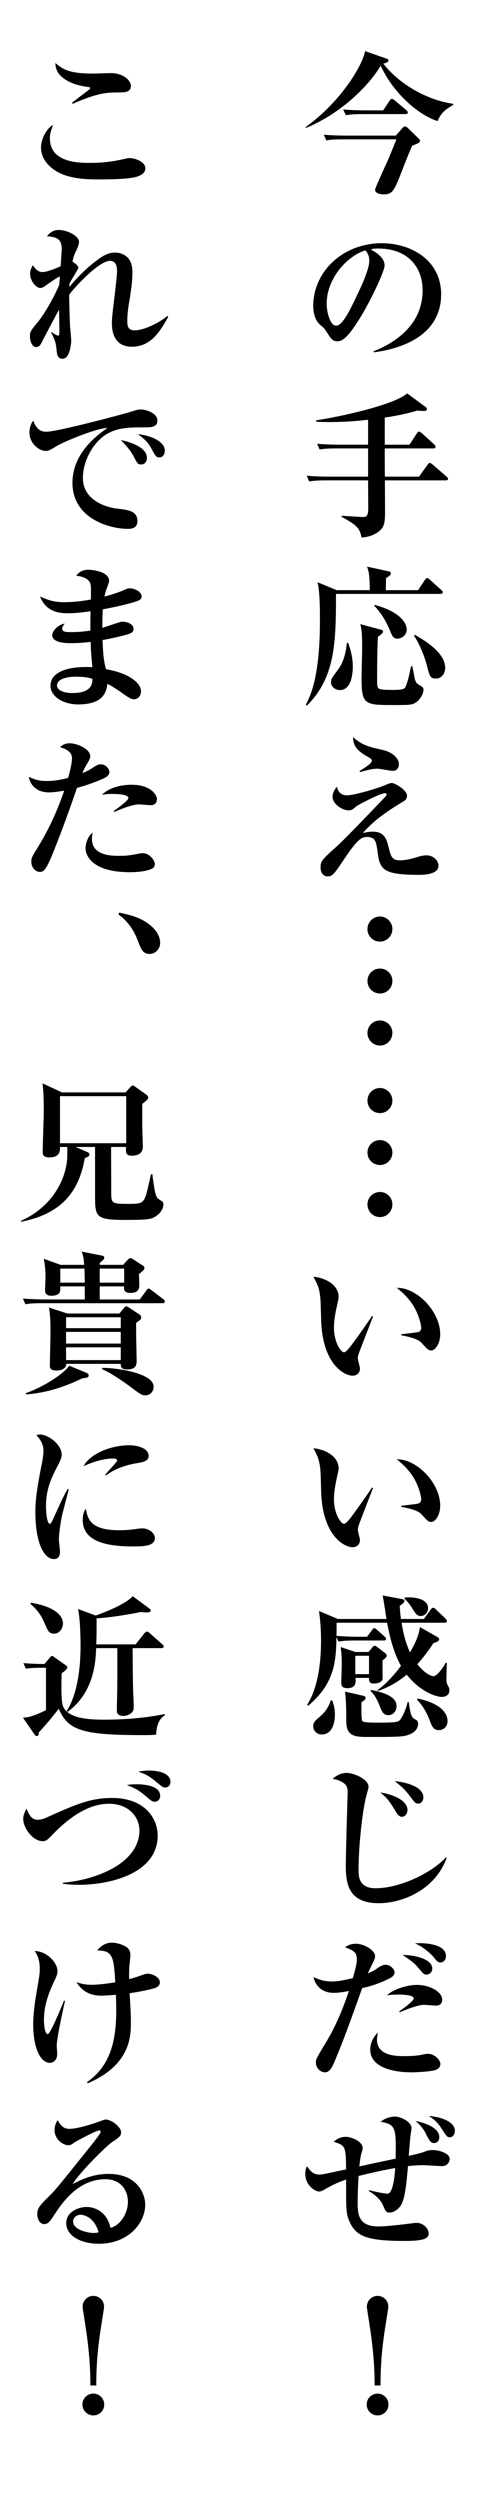
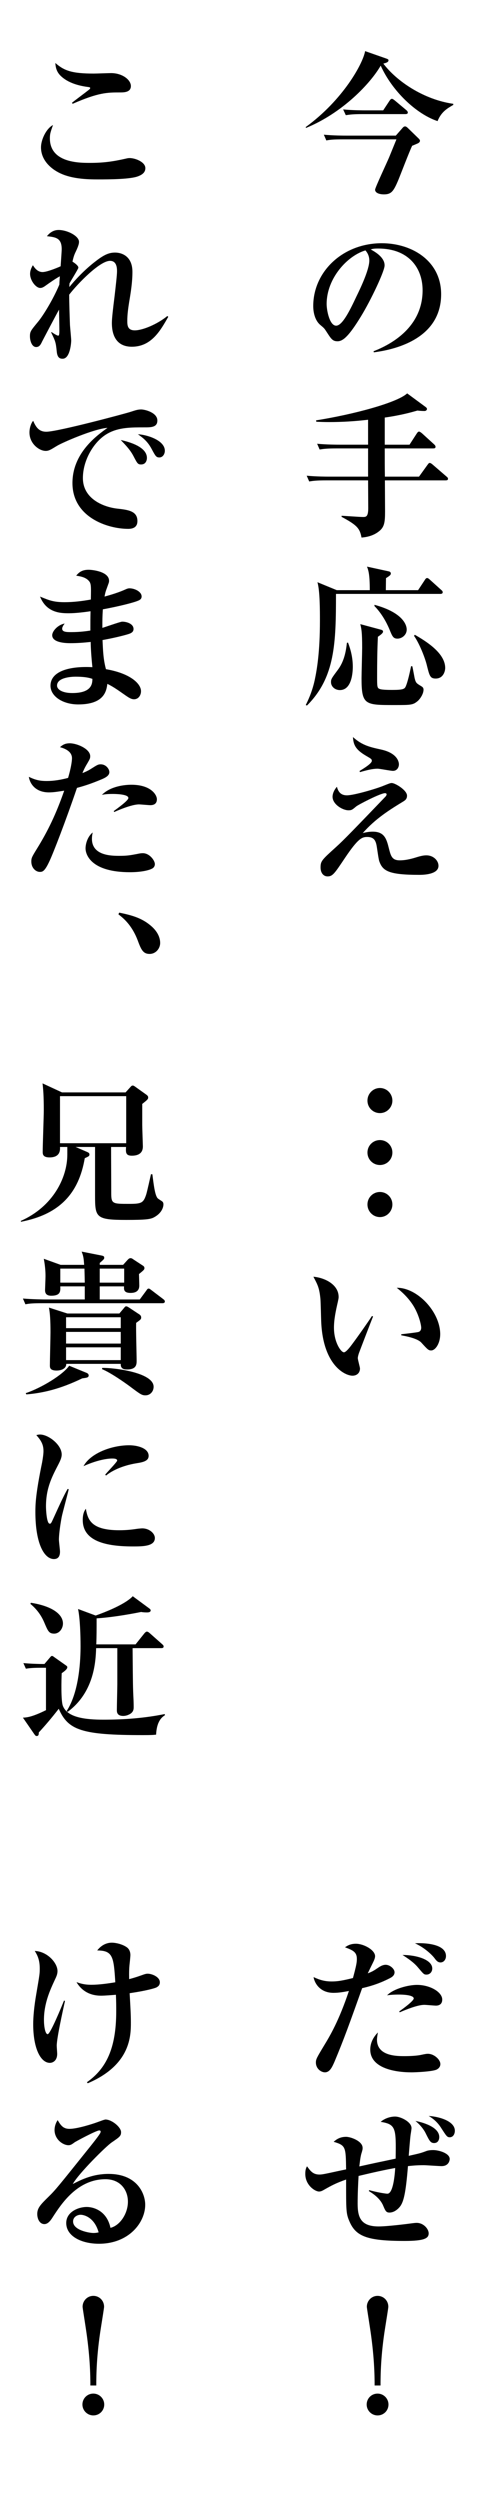
<svg xmlns="http://www.w3.org/2000/svg" version="1.1" id="レイヤー_1" x="0px" y="0px" width="84.207px" height="432.875px" viewBox="0 0 84.207 432.875" enable-background="new 0 0 84.207 432.875" xml:space="preserve">
  <g>
    <g>
      <path d="M75.814,20.973c-3.725-1.242-7.882-5.237-9.853-9.609c-1.728,3.023-6.56,8.179-12.956,10.797l-0.027-0.162    c6.479-4.724,9.906-10.986,10.284-13.146l3.698,1.295c0.216,0.081,0.351,0.135,0.351,0.297c0,0.351-0.485,0.459-0.891,0.567    c2.294,3.05,6.991,6.235,12.12,6.964v0.189C77.514,18.759,76.461,19.353,75.814,20.973z M72.44,24.806    c-0.054,0.027-0.864,0.378-1.025,0.432c-0.459,0.918-2.052,5.102-2.402,5.938c-0.811,1.917-1.188,2.483-2.483,2.483    c-0.892,0-1.539-0.297-1.539-0.81c0-0.351,2.078-4.751,2.456-5.668l1.242-3.05h-9.231c-1.646,0-2.24,0.054-2.915,0.189    l-0.433-0.999c1.62,0.162,3.536,0.162,3.833,0.162h8.638l1.134-1.295c0.216-0.27,0.351-0.297,0.486-0.297    c0.135,0,0.297,0.108,0.459,0.27l1.916,1.863c0.081,0.081,0.189,0.216,0.189,0.351C72.764,24.59,72.575,24.725,72.44,24.806z     M70.226,19.758h-7.396c-1.646,0-2.24,0.081-2.915,0.189l-0.459-0.999c1.646,0.162,3.562,0.162,3.859,0.162h3.077l1.107-1.673    c0.135-0.189,0.242-0.324,0.404-0.324c0.135,0,0.271,0.108,0.486,0.27l1.997,1.674c0.162,0.135,0.271,0.27,0.271,0.432    C70.659,19.731,70.416,19.758,70.226,19.758z" />
      <path d="M64.774,61.011l-0.054-0.189c3.968-1.539,8.502-4.724,8.502-10.554c0-3.914-2.456-7.234-7.692-7.234    c-0.756,0-0.972,0.054-1.296,0.162c2.402,1.269,2.402,2.429,2.402,2.78c0,0.972-2.349,5.965-4.103,8.827    c-2.079,3.401-3.104,4.292-4.049,4.292c-0.864,0-1.107-0.405-1.943-1.701c-0.352-0.54-0.378-0.567-1.053-1.134    c-0.837-0.702-1.215-1.998-1.215-3.266c0-5.965,5.128-10.878,11.877-10.878c5.209,0,10.284,3.05,10.284,8.827    C76.435,59.364,66.933,60.714,64.774,61.011z M63.316,43.358c-3.104,0.917-6.721,4.805-6.721,9.285    c0,1.107,0.513,3.752,1.646,3.752c1.106,0,2.43-2.753,3.536-5.102c0.647-1.322,2.213-4.588,2.213-6.181    C63.991,44.194,63.532,43.601,63.316,43.358z" />
      <path d="M77.217,83.18H66.69c0,1.242,0.027,4.319,0.027,5.372c0,1.863-0.108,2.699-1.025,3.428    c-1.161,0.945-2.538,1.053-3.051,1.106c-0.297-1.565-0.729-2.132-3.455-3.59v-0.189c0.594,0.027,3.186,0.216,3.726,0.216    c0.513,0,0.891-0.054,0.891-1.539c0-0.756-0.027-4.103-0.027-4.805h-7.288c-1.646,0-2.24,0.081-2.915,0.189L53.14,82.37    c1.646,0.162,3.536,0.162,3.833,0.162h6.802v-4.886h-5.479c-1.646,0-2.24,0.081-2.915,0.189l-0.432-0.999    c1.619,0.162,3.536,0.162,3.833,0.162h4.993V72.68c-2.268,0.27-4.508,0.405-6.748,0.405c-0.891,0-1.403-0.027-2.213-0.054    l-0.055-0.243c6.479-1.026,14.036-3.05,15.791-4.67l3.186,2.349c0.107,0.081,0.242,0.189,0.242,0.351    c0,0.162-0.161,0.351-0.404,0.351c-0.108,0-0.648,0-1.242-0.081c-1.025,0.297-2.834,0.81-5.668,1.215v4.697h4.292l1.241-1.917    c0.135-0.216,0.271-0.351,0.405-0.351c0.162,0,0.404,0.216,0.513,0.297l2.105,1.917c0.135,0.135,0.243,0.243,0.243,0.432    c0,0.243-0.216,0.27-0.405,0.27h-8.395c0,2.619,0,2.889,0.026,4.886h5.912l1.457-2.024c0.162-0.216,0.243-0.351,0.405-0.351    c0.107,0,0.297,0.108,0.513,0.297l2.375,2.051c0.136,0.108,0.271,0.216,0.271,0.405C77.623,83.153,77.407,83.18,77.217,83.18z" />
      <path d="M76.299,102.839H58.214c0,8.502-0.135,14.441-5.021,19.327l-0.216-0.081c0.297-0.621,1.053-2.079,1.539-4.265    c0.404-1.89,0.917-4.886,0.917-10.393c0-1.673,0-5.155-0.432-6.613l3.347,1.377h5.723c0-2.753-0.242-3.455-0.485-4.076l3.725,0.81    c0.162,0.027,0.405,0.108,0.405,0.378s-0.216,0.405-0.837,0.81c0,0.27-0.027,1.754-0.027,2.079h5.588l1.16-1.755    c0.081-0.135,0.217-0.351,0.405-0.351c0.135,0,0.351,0.162,0.486,0.297l1.943,1.754c0.162,0.135,0.27,0.243,0.27,0.405    C76.705,102.812,76.461,102.839,76.299,102.839z M58.889,119.493c-0.837,0-1.538-0.594-1.538-1.376    c0-0.54,0.107-0.675,1.188-2.133c1.053-1.403,1.403-3.104,1.565-4.669l0.189-0.054c0.216,0.567,0.836,2.16,0.836,4.184    C61.129,116.389,60.968,119.493,58.889,119.493z M72.413,121.355c-0.863,0.729-1.16,0.729-4.075,0.729    c-5.103,0-5.696,0-5.696-4.643c0-0.837,0.108-4.508,0.108-5.264c0-2.78-0.135-3.347-0.324-4.103l3.617,0.972    c0.162,0.054,0.324,0.108,0.324,0.324c0,0.27-0.459,0.594-0.891,0.891c-0.108,2.24-0.136,4.616-0.136,6.856    c0,1.782,0,2.024,0.459,2.187c0.405,0.162,1.701,0.162,2.24,0.162c1.836,0,2.052-0.189,2.241-0.567    c0.378-0.81,0.782-2.727,0.944-3.536h0.216c0.081,0.324,0.352,1.809,0.405,2.079c0.216,0.836,0.297,0.864,1.188,1.403    c0.216,0.135,0.351,0.297,0.351,0.567C73.384,120.168,72.791,121.005,72.413,121.355z M68.876,110.585    c-0.729,0-0.891-0.351-1.403-1.62c-0.188-0.432-0.999-2.402-2.591-4.022v-0.216c4.858,1.323,5.587,3.428,5.587,4.292    C70.469,109.965,69.606,110.585,68.876,110.585z M75.49,117.496c-0.972,0-1.079-0.486-1.538-2.321    c-0.271-1.134-1.215-3.644-2.214-5.075l0.135-0.189c1.701,0.999,5.264,3.077,5.264,5.75    C77.136,116.227,76.813,117.496,75.49,117.496z" />
      <path d="M72.628,151.487c-5.29,0-6.316-0.675-6.91-2.349c-0.161-0.458-0.404-2.537-0.513-2.942    c-0.188-0.756-0.513-1.269-1.593-1.269c-0.891,0-1.565,0.243-3.833,3.617c-1.808,2.699-2.132,3.212-3.022,3.212    c-0.702,0-1.215-0.594-1.215-1.539c0-1.107,0.188-1.296,2.699-3.563c1.322-1.188,3.239-3.186,8.529-8.692    c0.055-0.054,0.216-0.243,0.216-0.405c0-0.135-0.107-0.216-0.27-0.216c-0.81,0-4.67,2.024-4.993,2.294    c-0.702,0.594-0.811,0.675-1.35,0.675c-0.999,0-2.754-1.026-2.754-2.349c0-0.108,0-0.864,0.756-1.728    c0.189,0.702,0.54,1.485,1.728,1.485c1.242,0,5.155-1.161,6.316-1.647c1.08-0.432,1.215-0.486,1.458-0.486    c0.594,0,2.645,1.242,2.645,2.187c0,0.594-0.323,0.81-0.675,1.026c-2.348,1.431-4.777,2.942-6.991,5.453    c0.459-0.108,0.999-0.243,1.728-0.243c2.052,0,2.402,1.296,2.808,2.942c0.324,1.242,0.513,2.024,1.862,2.024    c1.161,0,2.24-0.324,3.023-0.567c0.891-0.27,1.269-0.297,1.619-0.297c1.215,0,2.079,0.917,2.079,1.809    C75.976,151.487,73.142,151.487,72.628,151.487z M68.094,133.482c-0.433,0-2.295-0.378-2.673-0.378    c-0.863,0-1.809,0.243-3.05,0.594l-0.081-0.189c0.702-0.432,2.133-1.296,2.133-1.755c0-0.297-0.081-0.351-0.918-0.836    c-1.971-1.134-2.268-1.998-2.349-3.293c1.593,1.458,3.023,1.755,4.858,2.16c3.104,0.675,3.104,2.429,3.104,2.564    C69.12,132.862,68.795,133.482,68.094,133.482z" />
-       <path d="M63.668,160.883c0-1.215,0.972-2.187,2.159-2.187c1.215,0,2.16,0.999,2.16,2.187c0,1.161-0.945,2.159-2.16,2.159    C64.64,163.042,63.668,162.098,63.668,160.883z M63.668,169.872c0-1.215,0.972-2.16,2.159-2.16c1.215,0,2.16,0.972,2.16,2.16    c0,1.188-0.945,2.159-2.16,2.159C64.64,172.031,63.668,171.086,63.668,169.872z M63.668,178.86c0-1.214,0.972-2.159,2.159-2.159    c1.215,0,2.16,0.972,2.16,2.159c0,1.188-0.945,2.187-2.16,2.187C64.64,181.047,63.668,180.074,63.668,178.86z" />
      <path d="M63.668,190.583c0-1.215,0.972-2.187,2.159-2.187c1.215,0,2.16,0.999,2.16,2.187c0,1.161-0.945,2.159-2.16,2.159    C64.64,192.742,63.668,191.798,63.668,190.583z M63.668,199.572c0-1.215,0.972-2.16,2.159-2.16c1.215,0,2.16,0.972,2.16,2.16    c0,1.188-0.945,2.158-2.16,2.158C64.64,201.73,63.668,200.786,63.668,199.572z M63.668,208.561c0-1.215,0.972-2.16,2.159-2.16    c1.215,0,2.16,0.973,2.16,2.16s-0.945,2.186-2.16,2.186C64.64,210.746,63.668,209.775,63.668,208.561z" />
      <path d="M62.156,234.406c-0.108,0.377-0.162,0.594-0.162,0.756c0,0.297,0.378,1.565,0.378,1.809c0,0.756-0.54,1.241-1.296,1.241    c-1.322,0-5.129-1.835-5.426-9.421c-0.026-0.62-0.081-3.347-0.135-3.914c-0.188-1.889-0.485-2.429-1.215-3.805    c1.917,0.161,4.373,1.322,4.373,3.508c0,0.297-0.081,0.541-0.135,0.838c-0.378,1.646-0.675,3.076-0.675,4.48    c0,2.537,1.215,4.265,1.728,4.265c0.351,0,1.025-0.864,1.403-1.376c0.918-1.215,2.942-4.104,3.455-4.914l0.189,0.082    C64.423,228.468,62.182,234.298,62.156,234.406z M74.708,233.84c-0.459,0-0.594-0.136-1.701-1.35    c-0.701-0.783-2.888-1.162-3.481-1.27v-0.189c0.216-0.026,2.726-0.297,3.022-0.404c0.162-0.054,0.433-0.242,0.433-0.729    c0-0.459-0.378-2.16-1.296-3.698c-0.918-1.512-2.159-2.591-2.942-3.212c3.536-0.055,7.531,4.156,7.531,8.043    C76.273,232.625,75.436,233.84,74.708,233.84z" />
-       <path d="M62.156,264.106c-0.108,0.378-0.162,0.594-0.162,0.755c0,0.298,0.378,1.566,0.378,1.809c0,0.756-0.54,1.242-1.296,1.242    c-1.322,0-5.129-1.836-5.426-9.42c-0.026-0.621-0.081-3.348-0.135-3.914c-0.188-1.89-0.485-2.43-1.215-3.807    c1.917,0.162,4.373,1.322,4.373,3.51c0,0.297-0.081,0.539-0.135,0.836c-0.378,1.646-0.675,3.078-0.675,4.481    c0,2.537,1.215,4.265,1.728,4.265c0.351,0,1.025-0.863,1.403-1.377c0.918-1.215,2.942-4.103,3.455-4.912l0.189,0.08    C64.423,258.168,62.182,263.998,62.156,264.106z M74.708,263.539c-0.459,0-0.594-0.135-1.701-1.35    c-0.701-0.783-2.888-1.16-3.481-1.269v-0.188c0.216-0.027,2.726-0.297,3.022-0.405c0.162-0.054,0.433-0.243,0.433-0.729    c0-0.459-0.378-2.159-1.296-3.698c-0.918-1.512-2.159-2.592-2.942-3.212c3.536-0.054,7.531,4.157,7.531,8.044    C76.273,262.324,75.436,263.539,74.708,263.539z" />
-       <path d="M76.542,293.833c-0.782,0-3.562-0.702-6.073-3.86c-1.943,1.646-3.833,2.43-4.967,2.834l-0.107-0.135    c1.7-1.241,3.131-2.941,4.075-4.211c-1.322-2.402-1.97-5.182-2.402-7.477h-8.745c0,0.297,0,1.646-0.027,2.268    c1.62,0.162,3.59,0.162,3.752,0.162h1.539l0.863-1.135c0.055-0.08,0.216-0.35,0.378-0.35c0.189,0,0.405,0.188,0.513,0.297    l1.269,1.133c0.162,0.162,0.271,0.243,0.271,0.432c0,0.244-0.216,0.271-0.405,0.271h-4.912c-1.646,0-2.24,0.081-2.915,0.188    l-0.352-0.782c-0.081,4.022-0.216,7.989-4.912,11.903l-0.162-0.188c2.078-3.293,2.402-8.044,2.402-11.147    c0-1.674-0.108-3.375-0.352-5.075l3.267,1.376h8.422c-0.108-0.647-0.513-3.508-0.675-4.075l3.32,0.62    c0.297,0.055,0.458,0.082,0.458,0.324c0,0.324-0.458,0.648-0.81,0.837c0.055,0.944,0.108,1.512,0.216,2.294h3.969l1.188-1.619    c0.081-0.107,0.216-0.324,0.404-0.324c0.189,0,0.378,0.162,0.486,0.271l1.646,1.593c0.188,0.188,0.27,0.27,0.27,0.432    c0,0.242-0.216,0.297-0.404,0.297h-7.45c0.351,2.295,0.944,4.049,1.458,5.129c1.376-2.349,1.538-3.375,1.728-4.373l2.888,1.646    c0.243,0.135,0.432,0.243,0.432,0.459c0,0.297-0.378,0.486-0.998,0.675c-0.891,1.35-1.674,2.429-2.78,3.644    c1.214,1.566,2.402,2.078,2.78,2.078c0.756,0,1.943-1.943,2.132-2.32l0.216,0.027c-0.054,0.62-0.081,2.158-0.081,2.563    c0,0.378-0.026,0.837,0.162,1.188c0.297,0.566,0.352,0.646,0.352,0.971C77.866,293.348,77.407,293.833,76.542,293.833z     M55.731,300.338c-0.81,0-1.457-0.621-1.457-1.43c0-0.676,0.27-0.892,1.106-1.62c0.972-0.837,1.539-1.674,1.943-2.861h0.243    c0.188,0.513,0.459,1.269,0.459,2.483C58.026,297.531,57.917,300.338,55.731,300.338z M66.286,287.49    c-0.027,0.512,0.026,3.131,0,3.266c-0.108,0.459-0.675,0.756-1.512,0.756c-0.647,0-0.864-0.217-0.837-0.972h-2.349    c0.081,0.675,0.162,1.781-1.403,1.781c-1.053,0-1.053-0.594-1.053-0.999c0-0.485,0.081-2.645,0.081-3.076    c0-1.323-0.027-1.782-0.189-3.051l2.564,0.863h2.268l0.621-0.756c0.135-0.162,0.243-0.323,0.459-0.323    c0.162,0,0.351,0.161,0.432,0.216l1.322,1.025c0.189,0.135,0.324,0.27,0.324,0.459C67.014,286.923,66.664,287.246,66.286,287.49z     M69.525,300.662c-1.35,0.107-2.673,0.107-5.831,0.107c-2.348,0-3.671-0.188-3.697-2.726c0-1.944-0.027-3.591-0.217-5.129    l2.97,0.675c0.351,0.081,0.594,0.162,0.594,0.432c0,0.271-0.297,0.486-0.702,0.702c-0.026,0.459-0.081,2.97,0.136,3.293    c0.188,0.271,1.862,0.271,2.456,0.271c3.671,0,3.833-0.082,4.237-0.702c0.459-0.675,0.918-1.835,1.161-2.861h0.188    c0.378,2.591,0.514,2.673,1.296,3.104c0.243,0.135,0.324,0.351,0.324,0.647C72.44,299.961,70.712,300.581,69.525,300.662z     M63.937,286.707h-2.375v3.186h2.375V286.707z M67.311,296.991c-0.891,0-1.16-0.647-1.484-1.512    c-0.675-1.7-1.161-2.187-1.62-2.673l0.081-0.188c1.646,0.351,4.427,0.944,4.427,2.835    C68.714,296.154,68.202,296.991,67.311,296.991z M72.899,279.824c-0.297,0-0.648-0.027-1.188-0.891    c-0.621-0.973-0.892-1.404-1.62-2.105l0.027-0.217c2.024-0.135,4.049,0.352,4.049,1.863    C74.167,279.122,73.681,279.824,72.899,279.824z M76.057,299.582c-0.972,0-1.215-0.647-1.646-1.781    c-0.514-1.35-1.188-2.456-2.133-3.482l0.054-0.215c3.023,0.594,5.21,1.996,5.21,3.913    C77.542,299.043,76.786,299.582,76.057,299.582z" />
-       <path d="M65.611,329.553c-5.291,0-5.695-3.455-5.695-6.533c0-1.322,0.107-4.885,0.135-6.396c0.026-0.973,0.188-6.154,0.188-6.236    c0-0.836-0.162-1.35-0.917-1.781c-0.217-0.135-0.864-0.514-1.701-0.566c1.106-1.053,2.268-1.053,2.456-1.053    c1.107,0,3.779,1.025,3.779,2.43c0,0.215-0.054,0.324-0.297,1.215c-0.756,2.617-1.431,9.016-1.431,13.09    c0,1.135,0,3.24,2.942,3.24c4.211,0,9.663-2.619,12.201-5.346l0.135,0.082C75.355,327.312,69.66,329.553,65.611,329.553z     M69.66,314.598c-0.486,0-0.837-0.486-1.08-0.891c-1.079-1.781-1.295-2.16-2.672-3.32c1.565,0.189,4.696,1.16,4.696,3.023    C70.604,314.139,70.064,314.598,69.66,314.598z M72.467,312.303c-0.486,0-0.621-0.188-1.404-1.24    c-0.972-1.322-1.754-1.918-2.672-2.646c1.484,0.109,4.967,0.838,4.967,2.809C73.358,311.629,73.115,312.303,72.467,312.303z" />
      <path d="M67.5,342.564c-2.052,1.053-3.807,1.484-4.751,1.699c-2.159,6.047-3.158,8.854-4.805,12.768    c-0.405,0.918-0.81,1.809-1.646,1.809c-0.648,0-1.565-0.621-1.565-1.699c0-0.568,0.135-0.811,1.403-2.916    c1.053-1.727,2.591-4.318,4.318-9.475c-0.891,0.162-1.673,0.324-2.672,0.324c-2.294,0-3.266-1.619-3.455-2.727    c1.106,0.514,1.971,0.756,3.158,0.756c0.972,0,1.836-0.135,3.671-0.594c0.621-2.295,0.675-2.754,0.675-3.32    c0-1.133-0.621-1.484-2.052-1.998c0.378-0.27,0.918-0.619,1.89-0.619c1.35,0,3.32,1.078,3.32,2.158    c0,0.352-0.216,0.811-0.378,1.135c-0.188,0.377-0.782,1.592-0.891,1.834c0.783-0.297,1.08-0.484,1.755-0.943    c0.432-0.297,0.863-0.541,1.35-0.541c0.729,0,1.538,0.703,1.538,1.297S67.824,342.402,67.5,342.564z M75.544,358.408    c-0.945,0.324-3.563,0.432-4.238,0.432c-3.104,0-7.153-0.809-7.153-3.939c0-0.838,0.271-1.891,1.323-2.971    c-0.081,0.459-0.162,1-0.162,1.242c0,2.861,3.428,2.861,4.777,2.861c0.972,0,2.024-0.055,2.727-0.189    c0.999-0.215,1.106-0.215,1.35-0.215c0.999,0,2.132,0.971,2.132,1.781C76.299,358.031,75.76,358.328,75.544,358.408z     M75.544,347.287c-0.324,0-1.728-0.135-2.025-0.135c-1.133,0-3.157,0.811-4.265,1.297l-0.081-0.162    c0.621-0.434,2.511-1.809,2.511-2.24c0-0.648-2.159-0.676-2.511-0.676c-0.972,0-1.619,0.055-2.105,0.135    c1.08-1.133,3.672-1.809,5.183-1.809c2.268,0,4.373,1.242,4.373,2.537C76.624,347.045,76.083,347.287,75.544,347.287z     M73.897,341.916c-0.458,0-0.513-0.107-1.457-1.215c-0.729-0.891-1.809-1.619-2.699-2.186c2.429,0,5.155,0.809,5.155,2.348    C74.896,341.43,74.492,341.916,73.897,341.916z M76.327,339.811c-0.485,0-0.756-0.352-1.053-0.756    c-0.351-0.459-1.565-1.727-3.374-2.564c1.269-0.08,5.372-0.027,5.372,2.213C77.272,339.324,76.867,339.811,76.327,339.811z" />
      <path d="M76.516,375.078c-0.486,0-2.673-0.162-3.104-0.162c-1.296,0-2.268,0.107-2.727,0.162    c-0.378,4.725-0.756,6.262-1.431,7.072c-0.459,0.539-1.079,0.971-1.781,0.971c-0.566,0-0.702-0.297-1.08-1.188    c-0.566-1.375-1.97-2.213-2.483-2.537l0.055-0.162c1.35,0.379,2.834,0.621,3.158,0.621c1.025,0,1.295-3.428,1.35-4.453    c-1.917,0.352-3.752,0.756-6.344,1.377c-0.081,1.402-0.162,3.131-0.162,4.805c0,2.402,0.567,3.939,3.645,3.939    c1.431,0,4.751-0.404,5.938-0.566c0.188-0.027,0.459-0.053,0.647-0.053c1.215,0,2.078,1.078,2.078,1.809    c0,0.836-0.647,1.322-4.156,1.322c-6.479,0-8.449-0.783-9.556-3.348c-0.621-1.404-0.594-1.943-0.594-7.287    c-1.755,0.619-2.511,1.025-3.887,1.809c-0.243,0.135-0.486,0.27-0.811,0.27c-0.675,0-2.375-1.08-2.375-3.051    c0-0.756,0.135-0.998,0.297-1.322c0.594,0.809,1.025,1.43,2.159,1.43c0.486,0,1.026-0.135,1.701-0.27    c0.485-0.107,2.483-0.539,2.915-0.621c-0.054-3.887-0.054-4.156-2.159-4.777c0.378-0.324,0.998-0.863,2.159-0.863    c0.782,0,2.861,0.729,2.861,1.916c0,0.242,0,0.297-0.216,0.998c-0.189,0.621-0.297,1.783-0.352,2.215    c2.43-0.541,2.808-0.621,6.29-1.35c0.081-5.264,0.081-5.939-2.592-6.371c0.675-0.594,1.646-0.918,2.511-0.918    c0.944,0,2.834,0.918,2.834,1.998c0,0.189-0.135,0.998-0.162,1.16c-0.107,0.863-0.243,2.672-0.324,3.645    c1.917-0.432,2.052-0.459,2.997-0.811c0.188-0.08,0.566-0.188,1.241-0.188c1.025,0,2.861,0.566,2.861,1.537    C77.919,374.16,77.704,375.078,76.516,375.078z M75.22,371.084c-0.621,0-0.81-0.379-1.458-1.674    c-0.135-0.297-0.62-1.188-1.781-2.16c0.944,0.189,4.13,0.945,4.13,2.807C76.111,370.219,76.057,371.084,75.22,371.084z     M77.919,370.084c-0.459,0-0.594-0.242-1.484-1.619c-0.729-1.16-1.62-1.754-2.16-2.078c2.187,0.162,4.535,1.025,4.535,2.564    C78.81,369.518,78.513,370.084,77.919,370.084z" />
      <path d="M67.311,416.357c0,1.053-0.837,1.891-1.89,1.891s-1.89-0.863-1.89-1.891c0-1.025,0.811-1.889,1.89-1.889    C66.474,414.469,67.311,415.332,67.311,416.357z M64.909,413.064c0-1.781-0.054-5.209-0.837-10.203    c-0.162-1.105-0.513-3.238-0.513-3.428c0-1.025,0.81-1.889,1.862-1.889c1.026,0,1.863,0.809,1.863,1.889    c0,0.217-0.324,2.188-0.54,3.562c-0.783,4.859-0.811,8.369-0.811,10.068H64.909z" />
      <path d="M23.918,30.528c-1.322,0.513-4.912,0.54-6.883,0.54c-1.862,0-4.939-0.054-7.153-1.35c-1.053-0.594-2.78-1.971-2.78-4.211    c0-1.269,0.864-3.212,2.078-3.86c-0.432,1.242-0.539,1.539-0.539,2.294c0,4.238,5.021,4.265,6.91,4.265    c2.321,0,3.94-0.216,6.208-0.729c0.243-0.054,0.432-0.108,0.702-0.108c0.972,0,2.726,0.675,2.726,1.754    C25.187,29.988,24.405,30.339,23.918,30.528z M20.788,16.006c-2.187,0-3.698,0-8.206,1.971l-0.107-0.189    c0.432-0.351,2.456-1.863,2.86-2.187c0.081-0.054,0.298-0.243,0.298-0.351c0-0.135-0.189-0.162-0.405-0.189    c-2.268-0.297-3.698-0.999-4.589-1.809c-0.944-0.836-0.999-1.754-1.053-2.348c1.539,1.35,2.889,1.835,6.667,1.835    c0.459,0,2.564-0.081,2.996-0.081c1.943,0,3.429,1.161,3.429,2.241C22.677,16.006,21.462,16.006,20.788,16.006z" />
      <path d="M22.839,60.04c-3.455,0-3.455-3.347-3.455-4.184c0-0.702,0.216-2.591,0.458-4.481c0.217-1.889,0.433-3.752,0.433-4.373    c0-0.486,0-1.835-1.215-1.835c-1.781,0-5.642,3.995-7.072,5.857c0,1.484,0.081,3.725,0.135,5.263    c0.027,0.432,0.216,2.322,0.216,2.7c0,0.243-0.161,3.131-1.484,3.131c-0.405,0-0.918-0.081-1.025-1.269    c-0.162-1.62-0.243-1.782-0.972-3.293l0.081-0.054c0.081,0.054,0.891,0.621,1.16,0.621c0.189,0,0.189-0.54,0.189-0.945    c0-0.567-0.055-3.05-0.055-3.563c-0.27,0.432-2.888,5.425-2.941,5.533c-0.243,0.54-0.486,0.945-1.026,0.945    c-0.756,0-1.079-1.106-1.079-1.862c0-0.837,0.161-0.999,1.403-2.511c0.837-0.999,2.591-3.806,3.698-6.451    c0-0.378,0.026-0.567,0.081-1.431c-0.864,0.486-1.701,1.08-2.349,1.539c-0.54,0.405-0.783,0.486-1.053,0.486    c-0.756,0-1.755-1.295-1.755-2.429c0-0.675,0.297-1.188,0.486-1.512C5.942,46.3,6.455,47.11,7.372,47.11    c0.756,0,2.538-0.729,3.132-0.999c0.026-0.458,0.188-2.537,0.188-2.969c0-1.943-1.053-2.078-2.564-2.24    c0.729-0.917,1.485-1.08,2.024-1.08c1.539,0,3.536,1.053,3.536,2.051c0,0.216-0.026,0.54-0.459,1.485    c-0.351,0.729-0.432,0.917-0.675,1.943c0.514,0.324,1.026,0.729,1.026,1.053c0,0.189-1.323,2.294-1.539,2.726    c0,0.243-0.026,0.324-0.026,0.621c0.917-1.134,2.645-3.023,4.615-4.508c1.565-1.215,2.402-1.458,3.32-1.458    c1.08,0,2.996,0.567,2.996,3.347c0,1.728-0.27,3.482-0.566,5.21c-0.162,1.053-0.324,2.132-0.324,3.239    c0,0.729,0,1.673,1.296,1.673c1.403,0,3.968-1.107,5.642-2.483l0.161,0.135C27.779,57.286,26.213,60.04,22.839,60.04z" />
      <path d="M25.052,74.002c-2.268,0-4.48-0.027-6.424,1.08c-2.349,1.323-4.266,4.589-4.266,7.693c0,3.725,3.779,5.048,5.912,5.291    c1.916,0.216,3.536,0.405,3.536,2.16c0,1.106-0.811,1.35-1.593,1.35c-3.617,0-9.664-2.024-9.664-7.936    c0-5.264,4.347-8.314,6.074-9.556c-2.349,0.162-7.855,2.564-8.773,3.131c-1.106,0.675-1.403,0.864-1.943,0.864    c-1.106,0-2.807-1.242-2.807-3.185c0-0.972,0.404-1.809,0.647-2.024c0.513,1.214,1.08,1.889,2.268,1.889    c1.971,0,13.739-3.158,14.549-3.428c0.783-0.243,1.242-0.432,1.89-0.432s2.808,0.54,2.808,1.917    C27.266,74.002,26.159,74.002,25.052,74.002z M24.458,80.426c-0.566,0-0.647-0.135-1.322-1.43    c-0.567-1.08-1.242-1.782-2.214-2.808c1.322,0.297,4.535,1.134,4.535,3.104C25.458,79.697,25.268,80.426,24.458,80.426z     M27.617,79.211c-0.54,0-0.675-0.216-1.322-1.431c-0.729-1.376-1.512-1.943-2.402-2.591c1.7,0.108,4.669,1.08,4.669,2.861    C28.561,78.645,28.183,79.211,27.617,79.211z" />
      <path d="M24.027,103.972c-0.729,0.351-3.429,1.026-6.209,1.539c-0.081,1.35-0.081,1.782-0.081,3.212    c0.54-0.162,3.132-1.08,3.429-1.08c0.81,0,1.971,0.378,1.971,1.269c0,0.513-0.405,0.702-0.675,0.81    c-0.405,0.162-2.295,0.675-4.697,1.107c0.081,1.862,0.135,3.347,0.594,5.047c4.157,0.702,6.073,2.483,6.073,3.806    c0,0.729-0.459,1.404-1.214,1.404c-0.514,0-0.999-0.351-1.512-0.702c-1.646-1.161-2.187-1.511-3.104-1.97    c-0.162,1.188-0.486,3.563-5.048,3.563c-2.672,0-4.805-1.404-4.805-3.239c0-2.483,3.212-3.428,7.261-3.212    c-0.188-1.755-0.297-3.536-0.297-4.373c-1.188,0.135-2.321,0.216-3.509,0.216c-0.647,0-3.158-0.027-3.158-1.376    c0-0.702,0.972-1.809,2.159-2.024c-0.188,0.243-0.432,0.594-0.432,0.891c0,0.594,0.783,0.594,1.593,0.594    c1.593,0,2.753-0.189,3.293-0.27c0-1.728,0-1.944,0.027-3.347c-0.837,0.135-2.537,0.351-3.726,0.351c-1.322,0-3.887,0-5.021-2.888    c1.565,0.648,2.321,0.972,4.265,0.972c1.512,0,3.051-0.189,4.535-0.458c0.054-2.51,0.054-2.834-0.432-3.32    c-0.54-0.54-1.35-0.702-2.105-0.81c0.594-0.756,1.215-1.026,2.159-1.026c0.621,0,3.536,0.297,3.536,1.917    c0,0.297-0.081,0.405-0.432,1.404c-0.216,0.566-0.271,0.891-0.352,1.322c1.08-0.297,2.349-0.675,3.51-1.188    c0.404-0.189,0.594-0.243,0.81-0.243c0.918,0,2.105,0.594,2.105,1.404C24.54,103.514,24.458,103.783,24.027,103.972z     M13.068,117.172c-0.675,0-3.186,0.135-3.186,1.539c0,0.675,0.891,1.295,2.646,1.295c3.32,0,3.481-1.565,3.481-2.456    C15.254,117.28,14.336,117.172,13.068,117.172z" />
      <path d="M17.683,134.914c-1.916,0.81-3.131,1.188-4.346,1.512c-1.916,5.642-4.13,11.364-4.777,12.714    c-0.837,1.808-1.215,1.835-1.674,1.835c-0.647,0-1.458-0.648-1.458-1.782c0-0.621,0.081-0.783,0.945-2.187    c1.943-3.131,3.374-6.127,4.751-10.095c-1.053,0.162-1.836,0.297-2.646,0.297c-2.376,0-3.32-1.565-3.482-2.699    c1.242,0.621,2.105,0.729,3.104,0.729c1.215,0,2.51-0.216,3.698-0.54c0.458-1.539,0.675-2.834,0.675-3.401    c0-1.161-1.161-1.674-2.079-1.917c0.405-0.351,0.81-0.675,1.701-0.675c1.241,0,3.536,0.972,3.536,2.24    c0,0.378-0.081,0.513-0.486,1.215c-0.459,0.755-0.621,1.133-0.864,1.7c0.108-0.027,0.918-0.351,1.485-0.729    c1.106-0.702,1.241-0.783,1.7-0.783c0.891,0,1.484,0.81,1.484,1.35C18.952,134.347,18.169,134.698,17.683,134.914z     M26.294,150.435c-0.595,0.297-1.917,0.594-3.779,0.594c-6.613,0-7.693-2.942-7.693-4.13c0-0.702,0.297-1.998,1.242-2.753    c-0.055,0.27-0.135,0.594-0.135,1.107c0,2.942,3.455,2.942,4.777,2.942c1.35,0,1.89-0.108,3.05-0.324    c0.486-0.108,0.729-0.135,0.999-0.135c1.161,0,2.078,1.269,2.078,1.89C26.833,149.706,26.833,150.191,26.294,150.435z     M26.051,139.421c-0.297,0-1.701-0.135-1.971-0.135c-1.322,0-3.887,1.134-4.292,1.323l-0.081-0.162    c0.729-0.54,2.537-1.835,2.537-2.268c0-0.702-2.456-0.702-2.699-0.702c-0.944,0-1.376,0.054-1.889,0.162    c1.484-1.512,3.968-1.755,5.102-1.755c3.4,0,4.427,1.755,4.427,2.511C27.185,139.125,26.726,139.421,26.051,139.421z" />
      <path d="M25.917,165.18c-1.161,0-1.485-0.81-2.079-2.402c-1.053-2.726-2.591-3.887-3.32-4.454l0.136-0.297    c1.943,0.405,3.725,0.836,5.317,2.132c1.322,1.053,1.781,2.187,1.781,3.131C27.751,164.208,27.023,165.18,25.917,165.18z" />
      <path d="M26.699,210.779c-0.621,0.352-1.484,0.459-4.832,0.459c-5.263,0-5.398-0.432-5.398-4.238v-8.395h-3.374l1.998,0.864    c0.27,0.108,0.404,0.243,0.404,0.405c0,0.297-0.081,0.351-0.81,0.674c-1.025,6.02-4.292,9.719-11.067,11.014V211.4    c5.588-2.483,8.044-7.504,8.044-11.472v-1.323h-1.269c0.027,0.486,0.081,1.809-1.809,1.809c-1.188,0-1.188-0.594-1.188-0.998    c0-1.134,0.189-6.127,0.189-7.153c0-2.618-0.108-3.726-0.217-4.67l3.375,1.565h11.013l0.756-0.836    c0.216-0.244,0.297-0.352,0.485-0.352c0.162,0,0.297,0.107,0.486,0.243l1.89,1.35c0.243,0.188,0.297,0.297,0.297,0.485    c0,0.297-0.189,0.432-1.026,1.107v3.644c0,0.595,0.108,3.401,0.108,3.726c0,1.133-0.756,1.592-1.916,1.592    c-1.08,0-1.053-0.594-0.999-1.512h-2.592c0,1.998,0.027,5.561,0.027,8.018c0,1.836,0.243,1.836,3.104,1.836    c2.159,0,2.483-0.162,2.969-1.674c0.162-0.54,0.702-2.97,0.81-3.455h0.243c0.243,1.916,0.459,3.725,0.945,4.184    c0.107,0.107,0.647,0.432,0.755,0.513c0.217,0.188,0.217,0.405,0.217,0.54C28.319,208.674,28.292,209.916,26.699,210.779z     M21.867,189.807H10.395v8.151h11.472V189.807z" />
      <path d="M28.157,225.66H7.318c-1.646,0-2.24,0.054-2.915,0.188l-0.432-0.999c1.619,0.135,3.536,0.162,3.833,0.162h6.883v-2.268    h-4.238c0.027,0.838,0.055,1.62-1.565,1.62c-0.701,0-1.079-0.271-1.079-0.972c0-0.162,0.081-2.024,0.081-2.402    c0-0.352,0-1.457-0.297-3.023l2.915,1.053h4.076c-0.081-1.106-0.108-1.457-0.433-2.295l3.293,0.648    c0.433,0.081,0.621,0.135,0.621,0.404c0,0.244-0.081,0.297-0.782,0.918v0.324h4.049l0.756-0.836    c0.161-0.162,0.297-0.324,0.539-0.324c0.189,0,0.297,0.08,0.567,0.27l1.484,0.972c0.189,0.108,0.351,0.243,0.351,0.459    c0,0.271-0.08,0.351-0.944,1.053c0.027,0.675,0.054,1.943,0.054,1.97c0,0.486-0.135,1.297-1.512,1.297    c-1.188,0-1.16-0.594-1.133-1.135h-4.211v2.268h6.937l1.134-1.538c0.162-0.243,0.243-0.351,0.405-0.351s0.323,0.162,0.513,0.297    l2.024,1.538c0.135,0.108,0.27,0.216,0.27,0.405C28.561,225.605,28.345,225.66,28.157,225.66z M14.255,238.67    c-3.86,1.863-6.803,2.537-9.69,2.781l-0.108-0.217c2.808-0.944,6.506-3.238,7.531-4.75l3.023,1.241    c0.135,0.054,0.351,0.188,0.351,0.433C15.362,238.535,15.065,238.562,14.255,238.67z M23.594,229.061    c-0.054,1.026,0.081,5.643,0.081,6.56c0,0.567,0,1.512-1.646,1.512c-0.459,0-1.16-0.054-1.106-0.972h-9.447    c0.026,0.81-0.837,1.16-1.674,1.16c-1.134,0-1.16-0.512-1.16-0.891c0-0.918,0.107-4.832,0.107-5.723    c0-2.078-0.081-3.293-0.27-4.291l3.185,1.025h9.016l0.756-0.891c0.162-0.189,0.243-0.352,0.432-0.352    c0.136,0,0.324,0.108,0.486,0.217l1.755,1.16c0.188,0.108,0.351,0.297,0.351,0.54C24.458,228.439,24.377,228.494,23.594,229.061z     M14.633,219.668h-4.185v2.429h4.238C14.687,221.826,14.66,220.639,14.633,219.668z M20.922,228.09h-9.475v1.889h9.475V228.09z     M20.922,230.627h-9.475v2.023h9.475V230.627z M20.922,233.299h-9.475v2.213h9.475V233.299z M21.516,219.668h-4.237v2.429h4.237    V219.668z M25.214,241.613c-0.647,0-0.864-0.162-2.808-1.62c-0.701-0.513-3.158-2.268-4.724-2.915l0.027-0.217    c1.862-0.053,8.907,0.756,8.907,3.267C26.618,240.938,26.024,241.613,25.214,241.613z" />
      <path d="M10.692,262.676c-0.351,1.861-0.485,3.319-0.485,3.913c0,0.324,0.188,1.782,0.188,2.079c0,0.594-0.162,1.295-1.053,1.295    c-1.646,0-3.212-2.591-3.212-8.151c0-1.269,0.027-3.05,1.161-8.558c0.135-0.729,0.242-1.511,0.242-1.97    c0-0.864-0.188-1.646-1.241-2.78c0.188-0.055,0.351-0.107,0.647-0.107c1.458,0,3.752,1.781,3.752,3.455    c0,0.432-0.135,0.863-0.566,1.7c-1.161,2.24-2.159,4.157-2.159,7.315c0,0.459,0.107,2.969,0.647,2.969    c0.243,0,0.243-0.055,0.837-1.35c1.538-3.401,1.916-4.049,2.268-4.67l0.188,0.055C11.745,258.653,10.827,261.973,10.692,262.676z     M23,267.777c-5.452,0-8.664-1.27-8.664-4.59c0-1.215,0.378-1.7,0.54-1.943c0.323,1.943,0.972,3.726,5.776,3.726    c1.295,0,2.187-0.108,3.293-0.271c0.297-0.027,0.594-0.054,0.701-0.054c1.215,0,2.187,0.864,2.187,1.674    C26.833,267.777,24.702,267.777,23,267.777z M23.703,253.363c-3.32,0.539-4.967,1.835-5.317,2.132l-0.162-0.136    c0.297-0.404,2.078-2.213,2.078-2.455c0-0.352-0.62-0.352-0.863-0.352c-1.242,0-3.131,0.486-4.967,1.322    c1.188-2.213,4.832-3.617,7.909-3.617c1.403,0,3.374,0.486,3.374,1.836C25.754,252.904,24.971,253.174,23.703,253.363z" />
      <path d="M27.049,300.365c-0.458,0.054-0.81,0.081-2.294,0.081c-10.581,0-12.956-0.837-14.576-4.562    c-1.296,1.674-2.294,2.834-3.455,4.103c0,0.323-0.027,0.62-0.378,0.62c-0.162,0-0.243-0.107-0.404-0.323l-1.971-2.861    c0.62-0.026,1.538-0.081,3.995-1.296v-7.342H6.967c-1.512,0-2.159,0.107-2.483,0.162l-0.432-0.972    c1.134,0.108,2.564,0.161,3.644,0.161l0.918-1.079c0.216-0.271,0.297-0.323,0.405-0.323c0.107,0,0.242,0.107,0.539,0.323    l1.646,1.161c0.352,0.242,0.459,0.324,0.459,0.459c0,0.27-0.27,0.566-0.972,1.053c-0.054,1.16-0.135,4.696,0.189,5.614    c0.756,2.078,3.94,2.429,7.072,2.429c3.562,0,7.126-0.27,10.581-0.971l0.054,0.188C28.183,297.262,27.158,297.882,27.049,300.365z     M9.397,282.874c-0.918,0-1.08-0.405-1.755-1.997c-0.783-1.809-1.89-2.727-2.375-3.158l0.08-0.189    c3.645,0.566,5.561,1.971,5.561,3.59C10.908,281.982,10.288,282.874,9.397,282.874z M27.941,285.385h-4.967    c0.054,6.478,0.054,6.748,0.162,8.961c0.026,0.701,0.026,1.134,0.026,1.242c0,0.324,0,0.918-0.81,1.295    c-0.378,0.189-0.756,0.243-0.999,0.243c-1.106,0-1.106-0.702-1.106-1.053c0-0.702,0.081-3.806,0.081-4.454v-6.234h-3.671    c-0.081,2.24-0.297,7.611-4.939,11.039l-0.162-0.162c2.24-3.428,2.402-9.15,2.402-11.201c0-1.836-0.081-4.751-0.432-6.451    l3.05,1.133c4.454-1.592,5.966-2.834,6.424-3.347l2.889,2.132c0.135,0.109,0.216,0.189,0.216,0.324    c0,0.352-0.485,0.352-0.647,0.352c-0.378,0-0.756-0.027-0.999-0.081c-2.834,0.566-5.588,0.972-7.72,1.106    c0,1.863,0,3.131-0.055,4.508h6.803l1.512-1.89c0.107-0.135,0.297-0.323,0.432-0.323c0.162,0,0.297,0.08,0.513,0.27l2.133,1.889    c0.243,0.217,0.27,0.271,0.27,0.433C28.345,285.357,28.129,285.385,27.941,285.385z" />
-       <path d="M13.715,326.367c-1.322,0-2.214-0.107-2.834-0.188v-0.162c6.855-0.648,13.28-3.887,13.28-9.043    c0-2.348-1.862-4.643-5.264-4.643c-3.671,0-7.019,2.482-9.744,5.291c-0.945,0.971-1.134,1.188-1.782,1.188    c-1.673,0-3.347-2.268-3.347-3.834c0-0.729,0.324-1.322,0.566-1.809c0.459,1.08,0.837,1.943,2.025,1.943    c0.404,0,0.972-0.188,1.35-0.35c5.183-2.322,7.666-3.43,11.472-3.43c5.642,0,7.882,3.537,7.882,6.506    C27.32,324.506,18.844,326.367,13.715,326.367z M26.78,311.98c-0.378,0-0.485-0.08-1.593-1.025    c-1.134-0.973-1.754-1.295-3.212-1.863c0.567-0.107,0.999-0.135,1.539-0.135c0.755,0,4.237,0,4.237,2.025    C27.751,311.414,27.482,311.98,26.78,311.98z M28.588,309.523c-0.324,0-0.432-0.08-1.377-0.863    c-1.431-1.188-1.89-1.402-3.266-1.889c0.54-0.082,1.053-0.189,1.862-0.189c1.755,0,3.725,0.486,3.725,1.971    C29.533,309.092,29.182,309.523,28.588,309.523z" />
      <path d="M9.829,354.232c0,0.215,0.081,1.213,0.081,1.402c0,1.215-0.783,1.566-1.269,1.566c-1.566,0-2.889-2.43-2.889-6.695    c0-1.268,0.162-3.104,0.54-5.264c0.594-3.48,0.594-3.508,0.594-4.398c0-1.484-0.405-2.295-0.864-3.023    c2.187,0.08,3.941,2.078,3.941,3.482c0,0.566-0.216,0.998-0.459,1.512c-0.782,1.699-1.89,4.021-1.89,6.963    c0,1.08,0.216,2.457,0.648,2.457c0.459,0,2.456-4.887,2.834-5.83l0.162,0.08C10.881,348.186,9.829,352.936,9.829,354.232z     M27.104,344.137c-0.324,0.162-1.862,0.594-4.643,0.998c0.161,2.781,0.216,3.779,0.216,5.074c0,2.24,0,7.342-7.478,10.527    l-0.135-0.188c3.293-2.322,5.074-5.777,5.074-12.283c0-0.729,0-1.646-0.054-2.861c-0.54,0.055-1.971,0.162-2.591,0.162    c-1.836,0-3.32-0.783-4.238-2.348c0.621,0.215,1.296,0.459,2.592,0.459c1.269,0,2.861-0.217,4.13-0.432    c-0.271-4.373-0.405-5.508-3.132-5.508c1.026-1.35,2.268-1.35,2.564-1.35c0.54,0,1.781,0.217,2.618,0.838    c0.433,0.35,0.567,0.863,0.567,1.295c0,0.297-0.135,1.539-0.162,1.781c-0.054,0.594-0.081,1.215-0.054,2.402    c1.188-0.324,1.457-0.432,2.537-0.809c0.188-0.055,0.378-0.135,0.675-0.135c0.756,0,2.105,0.566,2.105,1.484    C27.698,343.758,27.401,343.975,27.104,344.137z" />
      <path d="M17.143,388.521c-3.022,0-5.668-1.297-5.668-3.592c0-1.943,2.132-2.779,3.536-2.779c1.269,0,3.509,0.701,4.13,3.617    c1.646-0.404,3.023-2.457,3.023-4.535c0-1.998-1.296-3.887-3.888-3.887c-4.858,0-7.639,4.266-9.097,6.506    c-0.323,0.512-0.81,1.268-1.484,1.268c-0.837,0-1.241-0.918-1.241-1.754c0-1.053,0.594-1.646,1.997-3.023    c1.161-1.133,1.781-1.916,6.56-7.883c0.891-1.105,1.971-2.455,2.294-2.996c0.081-0.107,0.135-0.27,0.135-0.35    c0-0.109-0.054-0.217-0.242-0.217c-0.514,0-4.13,1.943-4.292,2.078c-0.432,0.324-0.675,0.486-1.026,0.486    c-0.998,0-2.429-1.025-2.429-2.645c0-0.594,0.216-1.242,0.54-1.701c0.566,0.973,0.998,1.512,2.051,1.512    c1.377,0,4.13-0.891,4.913-1.188c0.243-0.082,1.134-0.432,1.322-0.432c1.08,0,2.699,1.322,2.699,2.186    c0,0.676-0.242,0.838-1.619,1.781c-0.999,0.676-5.75,5.398-6.748,7.207c1.619-0.836,3.536-1.754,6.208-1.754    c4.939,0,6.344,3.4,6.344,5.344C25.161,384.85,22.326,388.521,17.143,388.521z M13.958,383.5c-0.513,0-1.296,0.352-1.296,1.16    c0,1.566,2.915,1.998,3.509,1.998c0.459,0,0.648-0.055,0.918-0.107C16.387,384.014,14.633,383.5,13.958,383.5z" />
      <path d="M18.061,416.357c0,1.053-0.837,1.889-1.89,1.889s-1.89-0.863-1.89-1.889s0.811-1.891,1.89-1.891    C17.224,414.467,18.061,415.332,18.061,416.357z M15.659,413.064c0-1.781-0.054-5.209-0.837-10.203    c-0.162-1.107-0.513-3.24-0.513-3.428c0-1.027,0.81-1.891,1.862-1.891c1.026,0,1.863,0.811,1.863,1.891    c0,0.215-0.324,2.186-0.54,3.562c-0.783,4.859-0.811,8.367-0.811,10.068H15.659z" />
    </g>
  </g>
</svg>